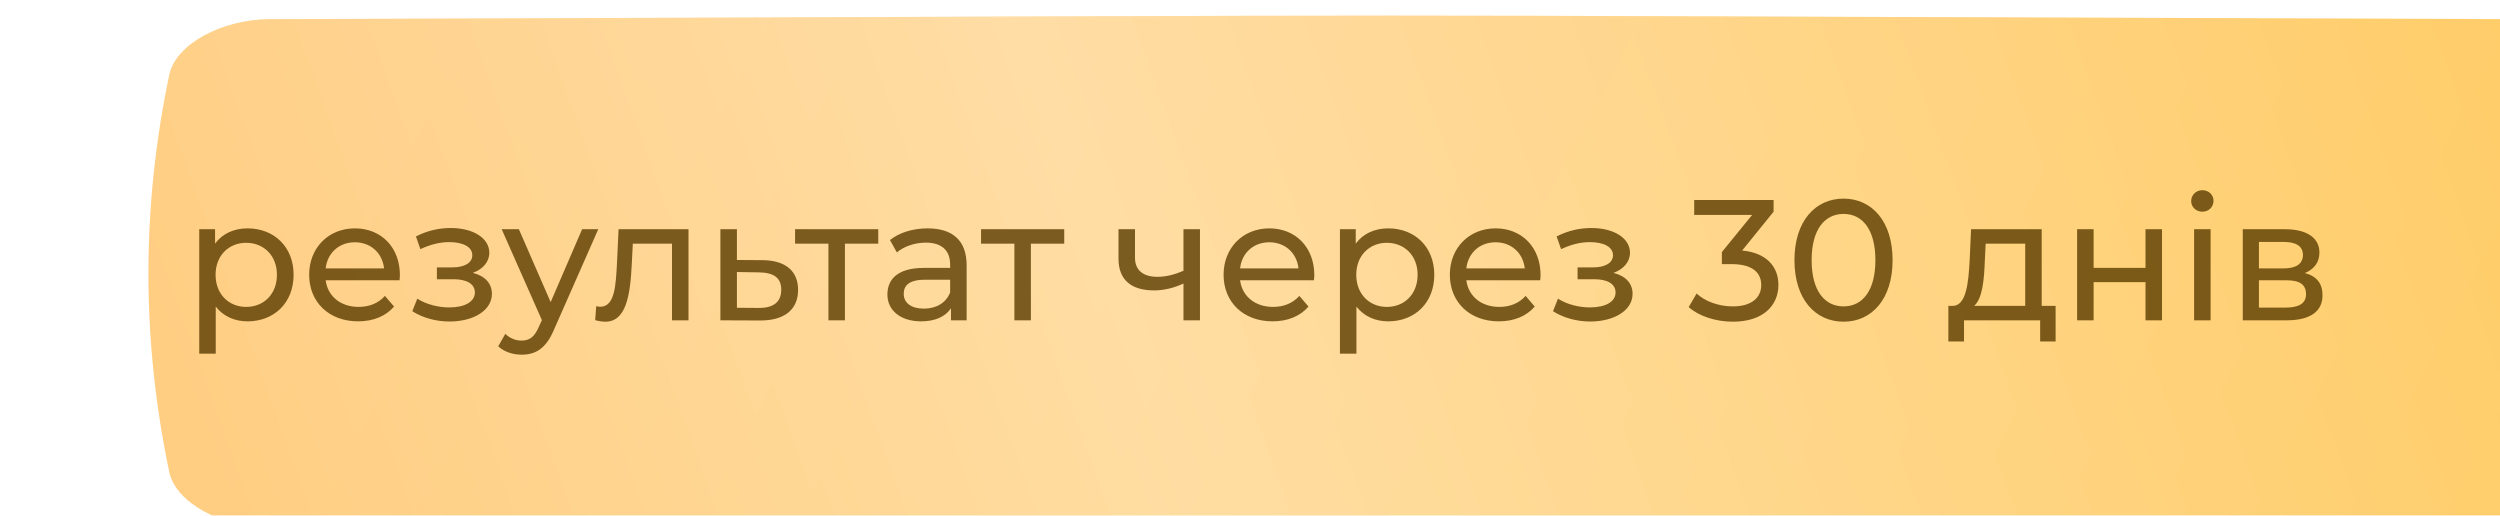
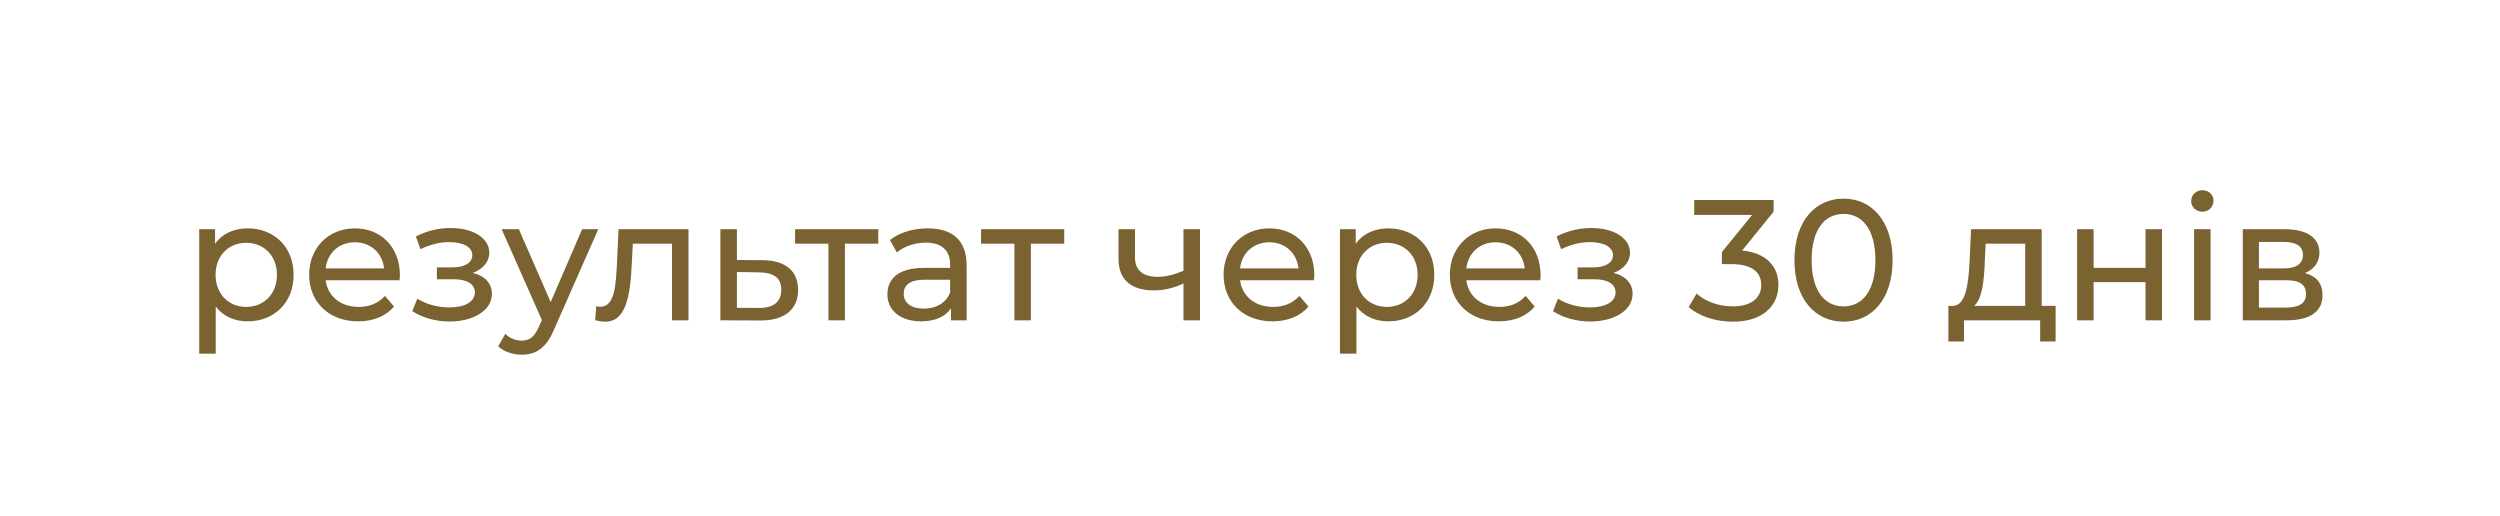
<svg xmlns="http://www.w3.org/2000/svg" width="320" height="66" viewBox="0 0 320 66" fill="none">
  <g filter="url(#filter0_ii_2017_8)">
-     <path d="M302.435 0.451C115.807 -0.15 202.193 -0.15 15.565 0.451C9.392 0.471 3.499 3.653 2.674 7.556C-0.891 24.519 -0.891 41.481 2.674 58.444C3.499 62.347 9.392 65.529 15.565 65.549C202.193 66.15 115.807 66.15 302.435 65.549C308.608 65.529 314.501 62.347 315.325 58.444C318.892 41.481 318.892 24.518 315.325 7.556C314.501 3.653 308.608 0.471 302.435 0.451Z" fill="url(#paint0_linear_2017_8)" />
-     <path d="M302.435 0.451C115.807 -0.15 202.193 -0.15 15.565 0.451C9.392 0.471 3.499 3.653 2.674 7.556C-0.891 24.519 -0.891 41.481 2.674 58.444C3.499 62.347 9.392 65.529 15.565 65.549C202.193 66.15 115.807 66.15 302.435 65.549C308.608 65.529 314.501 62.347 315.325 58.444C318.892 41.481 318.892 24.518 315.325 7.556C314.501 3.653 308.608 0.471 302.435 0.451Z" fill="url(#paint1_linear_2017_8)" fill-opacity="0.39" />
-   </g>
+     </g>
  <path d="M31.685 29.23C35.095 29.23 37.581 31.606 37.581 35.17C37.581 38.756 35.095 41.132 31.685 41.132C30.035 41.132 28.583 40.494 27.615 39.24V45.268H25.503V29.34H27.527V31.188C28.473 29.89 29.969 29.23 31.685 29.23ZM31.509 39.284C33.753 39.284 35.447 37.656 35.447 35.17C35.447 32.706 33.753 31.078 31.509 31.078C29.287 31.078 27.593 32.706 27.593 35.17C27.593 37.656 29.287 39.284 31.509 39.284ZM51.188 35.236C51.188 35.412 51.166 35.676 51.144 35.874H41.684C41.947 37.92 43.597 39.284 45.907 39.284C47.272 39.284 48.416 38.822 49.273 37.876L50.44 39.24C49.383 40.472 47.778 41.132 45.842 41.132C42.08 41.132 39.572 38.646 39.572 35.17C39.572 31.716 42.057 29.23 45.423 29.23C48.789 29.23 51.188 31.65 51.188 35.236ZM45.423 31.012C43.4 31.012 41.904 32.376 41.684 34.356H49.163C48.944 32.398 47.469 31.012 45.423 31.012ZM60.52 34.928C62.082 35.324 62.962 36.27 62.962 37.612C62.962 39.724 60.63 41.154 57.528 41.154C55.79 41.154 54.074 40.67 52.776 39.834L53.414 38.228C54.536 38.954 56.076 39.35 57.506 39.35C59.486 39.35 60.784 38.624 60.784 37.436C60.784 36.358 59.772 35.742 58.056 35.742H55.922V34.224H57.902C59.464 34.224 60.454 33.652 60.454 32.662C60.454 31.606 59.266 30.99 57.484 30.99C56.296 30.99 55.086 31.298 53.81 31.892L53.238 30.264C54.756 29.494 56.208 29.186 57.704 29.186C60.542 29.186 62.632 30.462 62.632 32.354C62.632 33.52 61.796 34.466 60.52 34.928ZM74.511 29.34H76.579L70.925 42.166C69.891 44.63 68.549 45.4 66.767 45.4C65.645 45.4 64.501 45.026 63.775 44.322L64.677 42.738C65.249 43.288 65.975 43.596 66.767 43.596C67.779 43.596 68.417 43.134 68.989 41.792L69.363 40.978L64.215 29.34H66.415L70.485 38.668L74.511 29.34ZM79.174 29.34H88.128V41H86.016V31.188H81L80.868 33.784C80.67 37.898 80.12 41.176 77.48 41.176C77.084 41.176 76.666 41.11 76.182 40.978L76.314 39.196C76.512 39.24 76.688 39.262 76.842 39.262C78.734 39.262 78.822 36.402 78.976 33.652L79.174 29.34ZM97.602 33.3C100.572 33.322 102.156 34.708 102.156 37.106C102.156 39.636 100.396 41.044 97.272 41.022L92.212 41V29.34H94.324V33.278L97.602 33.3ZM97.096 39.416C99.01 39.438 100 38.646 100 37.084C100 35.544 99.032 34.884 97.096 34.862L94.324 34.818V39.394L97.096 39.416ZM112.418 29.34V31.188H108.15V41H106.038V31.188H101.77V29.34H112.418ZM118.735 29.23C121.925 29.23 123.729 30.77 123.729 33.96V41H121.727V39.46C121.023 40.516 119.725 41.132 117.899 41.132C115.259 41.132 113.587 39.724 113.587 37.7C113.587 35.83 114.797 34.29 118.273 34.29H121.617V33.872C121.617 32.09 120.583 31.056 118.493 31.056C117.107 31.056 115.699 31.54 114.797 32.31L113.917 30.726C115.127 29.758 116.865 29.23 118.735 29.23ZM118.251 39.504C119.835 39.504 121.089 38.778 121.617 37.436V35.808H118.361C116.271 35.808 115.677 36.622 115.677 37.612C115.677 38.778 116.645 39.504 118.251 39.504ZM136.222 29.34V31.188H131.954V41H129.842V31.188H125.574V29.34H136.222ZM151.484 29.34H153.596V41H151.484V36.292C150.296 36.842 149.02 37.172 147.722 37.172C144.884 37.172 143.168 35.896 143.168 33.124V29.34H145.28V32.992C145.28 34.642 146.38 35.434 148.162 35.434C149.218 35.434 150.362 35.148 151.484 34.664V29.34ZM168.234 35.236C168.234 35.412 168.212 35.676 168.19 35.874H158.73C158.994 37.92 160.644 39.284 162.954 39.284C164.318 39.284 165.462 38.822 166.32 37.876L167.486 39.24C166.43 40.472 164.824 41.132 162.888 41.132C159.126 41.132 156.618 38.646 156.618 35.17C156.618 31.716 159.104 29.23 162.47 29.23C165.836 29.23 168.234 31.65 168.234 35.236ZM162.47 31.012C160.446 31.012 158.95 32.376 158.73 34.356H166.21C165.99 32.398 164.516 31.012 162.47 31.012ZM177.693 29.23C181.103 29.23 183.589 31.606 183.589 35.17C183.589 38.756 181.103 41.132 177.693 41.132C176.043 41.132 174.591 40.494 173.623 39.24V45.268H171.511V29.34H173.535V31.188C174.481 29.89 175.977 29.23 177.693 29.23ZM177.517 39.284C179.761 39.284 181.455 37.656 181.455 35.17C181.455 32.706 179.761 31.078 177.517 31.078C175.295 31.078 173.601 32.706 173.601 35.17C173.601 37.656 175.295 39.284 177.517 39.284ZM197.195 35.236C197.195 35.412 197.173 35.676 197.151 35.874H187.691C187.955 37.92 189.605 39.284 191.915 39.284C193.279 39.284 194.423 38.822 195.281 37.876L196.447 39.24C195.391 40.472 193.785 41.132 191.849 41.132C188.087 41.132 185.579 38.646 185.579 35.17C185.579 31.716 188.065 29.23 191.431 29.23C194.797 29.23 197.195 31.65 197.195 35.236ZM191.431 31.012C189.407 31.012 187.911 32.376 187.691 34.356H195.171C194.951 32.398 193.477 31.012 191.431 31.012ZM206.528 34.928C208.09 35.324 208.97 36.27 208.97 37.612C208.97 39.724 206.638 41.154 203.536 41.154C201.798 41.154 200.082 40.67 198.784 39.834L199.422 38.228C200.544 38.954 202.084 39.35 203.514 39.35C205.494 39.35 206.792 38.624 206.792 37.436C206.792 36.358 205.78 35.742 204.064 35.742H201.93V34.224H203.91C205.472 34.224 206.462 33.652 206.462 32.662C206.462 31.606 205.274 30.99 203.492 30.99C202.304 30.99 201.094 31.298 199.818 31.892L199.246 30.264C200.764 29.494 202.216 29.186 203.712 29.186C206.55 29.186 208.64 30.462 208.64 32.354C208.64 33.52 207.804 34.466 206.528 34.928ZM222.995 32.068C226.075 32.354 227.637 34.092 227.637 36.468C227.637 39.064 225.723 41.176 221.807 41.176C219.607 41.176 217.451 40.472 216.153 39.306L217.165 37.568C218.199 38.536 219.915 39.218 221.807 39.218C224.117 39.218 225.437 38.162 225.437 36.49C225.437 34.862 224.271 33.806 221.631 33.806H220.399V32.266L224.271 27.514H216.857V25.6H227.021V27.096L222.995 32.068ZM235.981 41.176C232.373 41.176 229.689 38.316 229.689 33.3C229.689 28.284 232.373 25.424 235.981 25.424C239.567 25.424 242.251 28.284 242.251 33.3C242.251 38.316 239.567 41.176 235.981 41.176ZM235.981 39.218C238.379 39.218 240.051 37.238 240.051 33.3C240.051 29.362 238.379 27.382 235.981 27.382C233.561 27.382 231.889 29.362 231.889 33.3C231.889 37.238 233.561 39.218 235.981 39.218ZM261.337 39.152H263.119V43.706H261.139V41H251.393V43.706H249.391V39.152H250.007C251.679 39.064 251.965 36.226 252.119 33.278L252.295 29.34H261.337V39.152ZM254.055 33.432C253.967 35.852 253.747 38.228 252.691 39.152H259.225V31.188H254.165L254.055 33.432ZM265.87 41V29.34H267.982V34.29H274.626V29.34H276.738V41H274.626V36.116H267.982V41H265.87ZM281.901 27.096C281.087 27.096 280.471 26.502 280.471 25.732C280.471 24.962 281.087 24.346 281.901 24.346C282.715 24.346 283.331 24.94 283.331 25.688C283.331 26.48 282.737 27.096 281.901 27.096ZM280.845 41V29.34H282.957V41H280.845ZM295.017 34.95C296.557 35.346 297.283 36.314 297.283 37.788C297.283 39.812 295.787 41 292.685 41H287.075V29.34H292.487C295.237 29.34 296.887 30.418 296.887 32.332C296.887 33.586 296.183 34.488 295.017 34.95ZM289.143 30.968V34.356H292.311C293.917 34.356 294.775 33.762 294.775 32.64C294.775 31.518 293.917 30.968 292.311 30.968H289.143ZM292.531 39.372C294.269 39.372 295.171 38.844 295.171 37.656C295.171 36.446 294.401 35.874 292.663 35.874H289.143V39.372H292.531Z" fill="#5D3E02" fill-opacity="0.81" />
  <defs>
    <filter id="filter0_ii_2017_8" x="0" y="0" width="337" height="68" filterUnits="userSpaceOnUse" color-interpolation-filters="sRGB">
      <feFlood flood-opacity="0" result="BackgroundImageFix" />
      <feBlend mode="normal" in="SourceGraphic" in2="BackgroundImageFix" result="shape" />
      <feColorMatrix in="SourceAlpha" type="matrix" values="0 0 0 0 0 0 0 0 0 0 0 0 0 0 0 0 0 0 127 0" result="hardAlpha" />
      <feOffset dx="19" />
      <feGaussianBlur stdDeviation="12.5" />
      <feComposite in2="hardAlpha" operator="arithmetic" k2="-1" k3="1" />
      <feColorMatrix type="matrix" values="0 0 0 0 1 0 0 0 0 1 0 0 0 0 1 0 0 0 0.11 0" />
      <feBlend mode="normal" in2="shape" result="effect1_innerShadow_2017_8" />
      <feColorMatrix in="SourceAlpha" type="matrix" values="0 0 0 0 0 0 0 0 0 0 0 0 0 0 0 0 0 0 127 0" result="hardAlpha" />
      <feOffset dy="2" />
      <feGaussianBlur stdDeviation="7.5" />
      <feComposite in2="hardAlpha" operator="arithmetic" k2="-1" k3="1" />
      <feColorMatrix type="matrix" values="0 0 0 0 1 0 0 0 0 1 0 0 0 0 1 0 0 0 0.41 0" />
      <feBlend mode="normal" in2="effect1_innerShadow_2017_8" result="effect2_innerShadow_2017_8" />
    </filter>
    <linearGradient id="paint0_linear_2017_8" x1="50.768" y1="-27.564" x2="294.049" y2="99.507" gradientUnits="userSpaceOnUse">
      <stop stop-color="#FFC771" />
      <stop offset="1" stop-color="#FFC858" />
    </linearGradient>
    <linearGradient id="paint1_linear_2017_8" x1="-53.918" y1="54.812" x2="324.916" y2="-81.494" gradientUnits="userSpaceOnUse">
      <stop stop-color="white" stop-opacity="0" />
      <stop offset="0.432" stop-color="white" />
      <stop offset="1" stop-color="white" stop-opacity="0" />
    </linearGradient>
  </defs>
</svg>